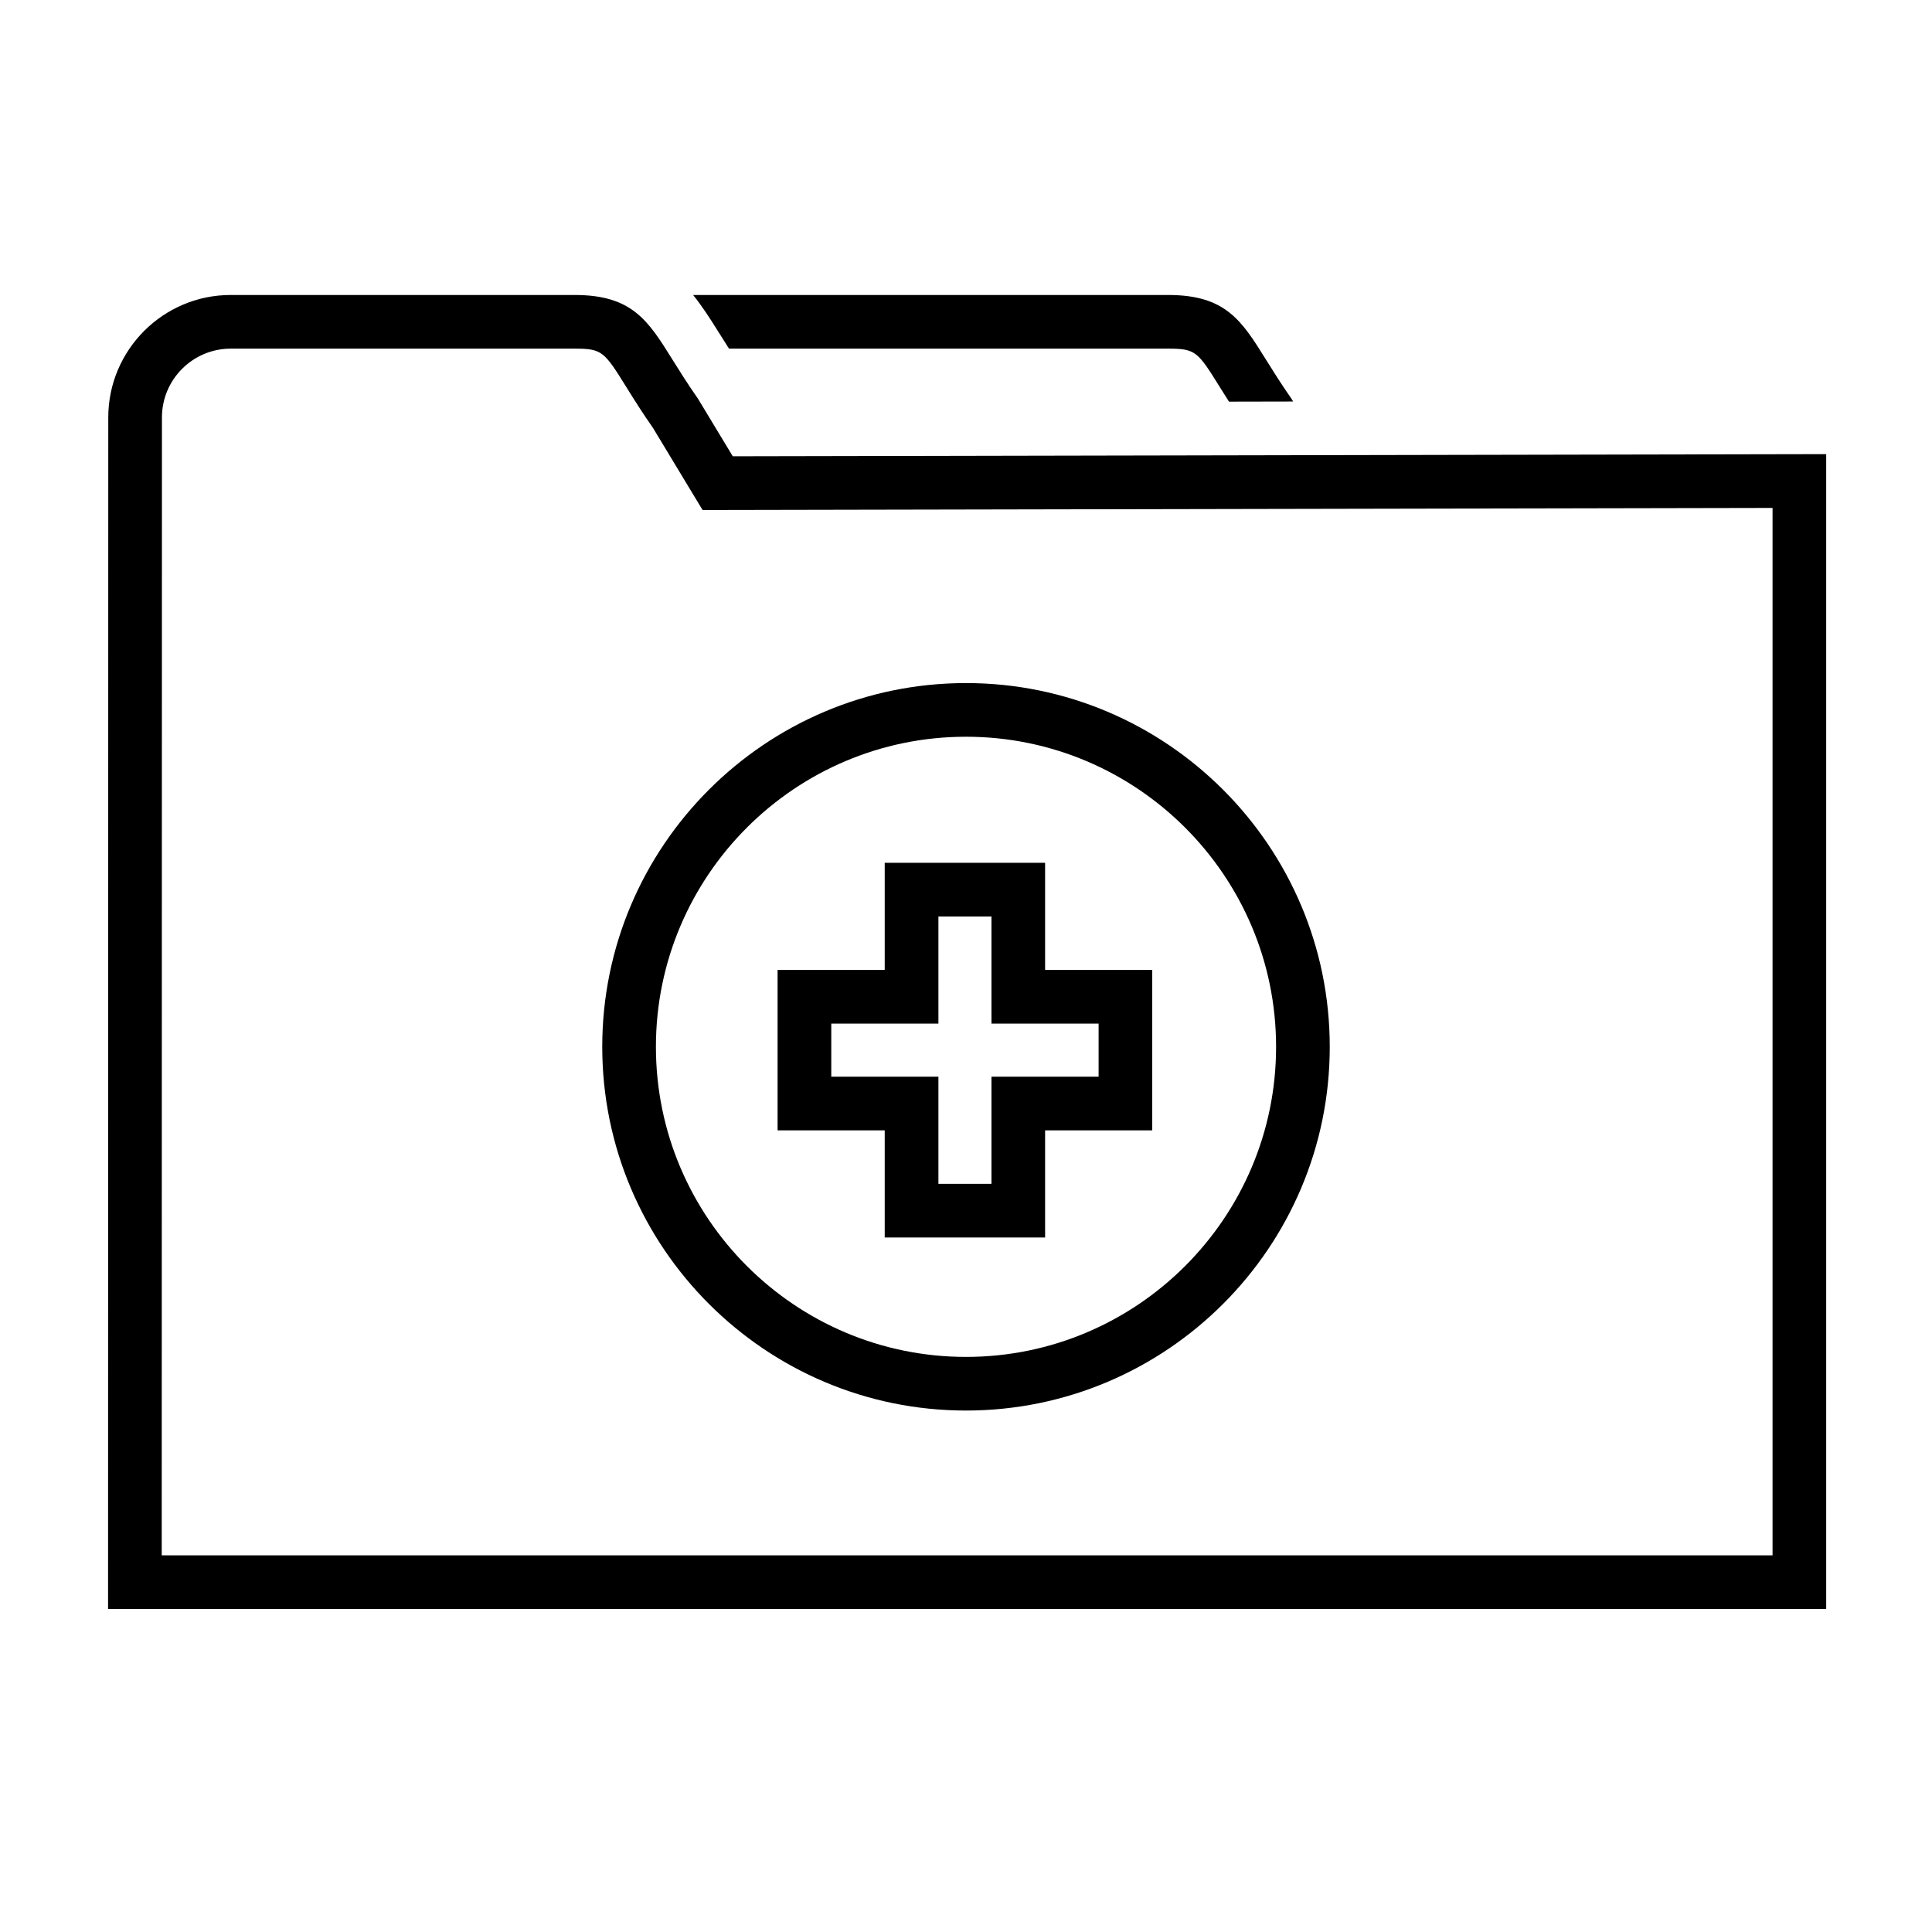
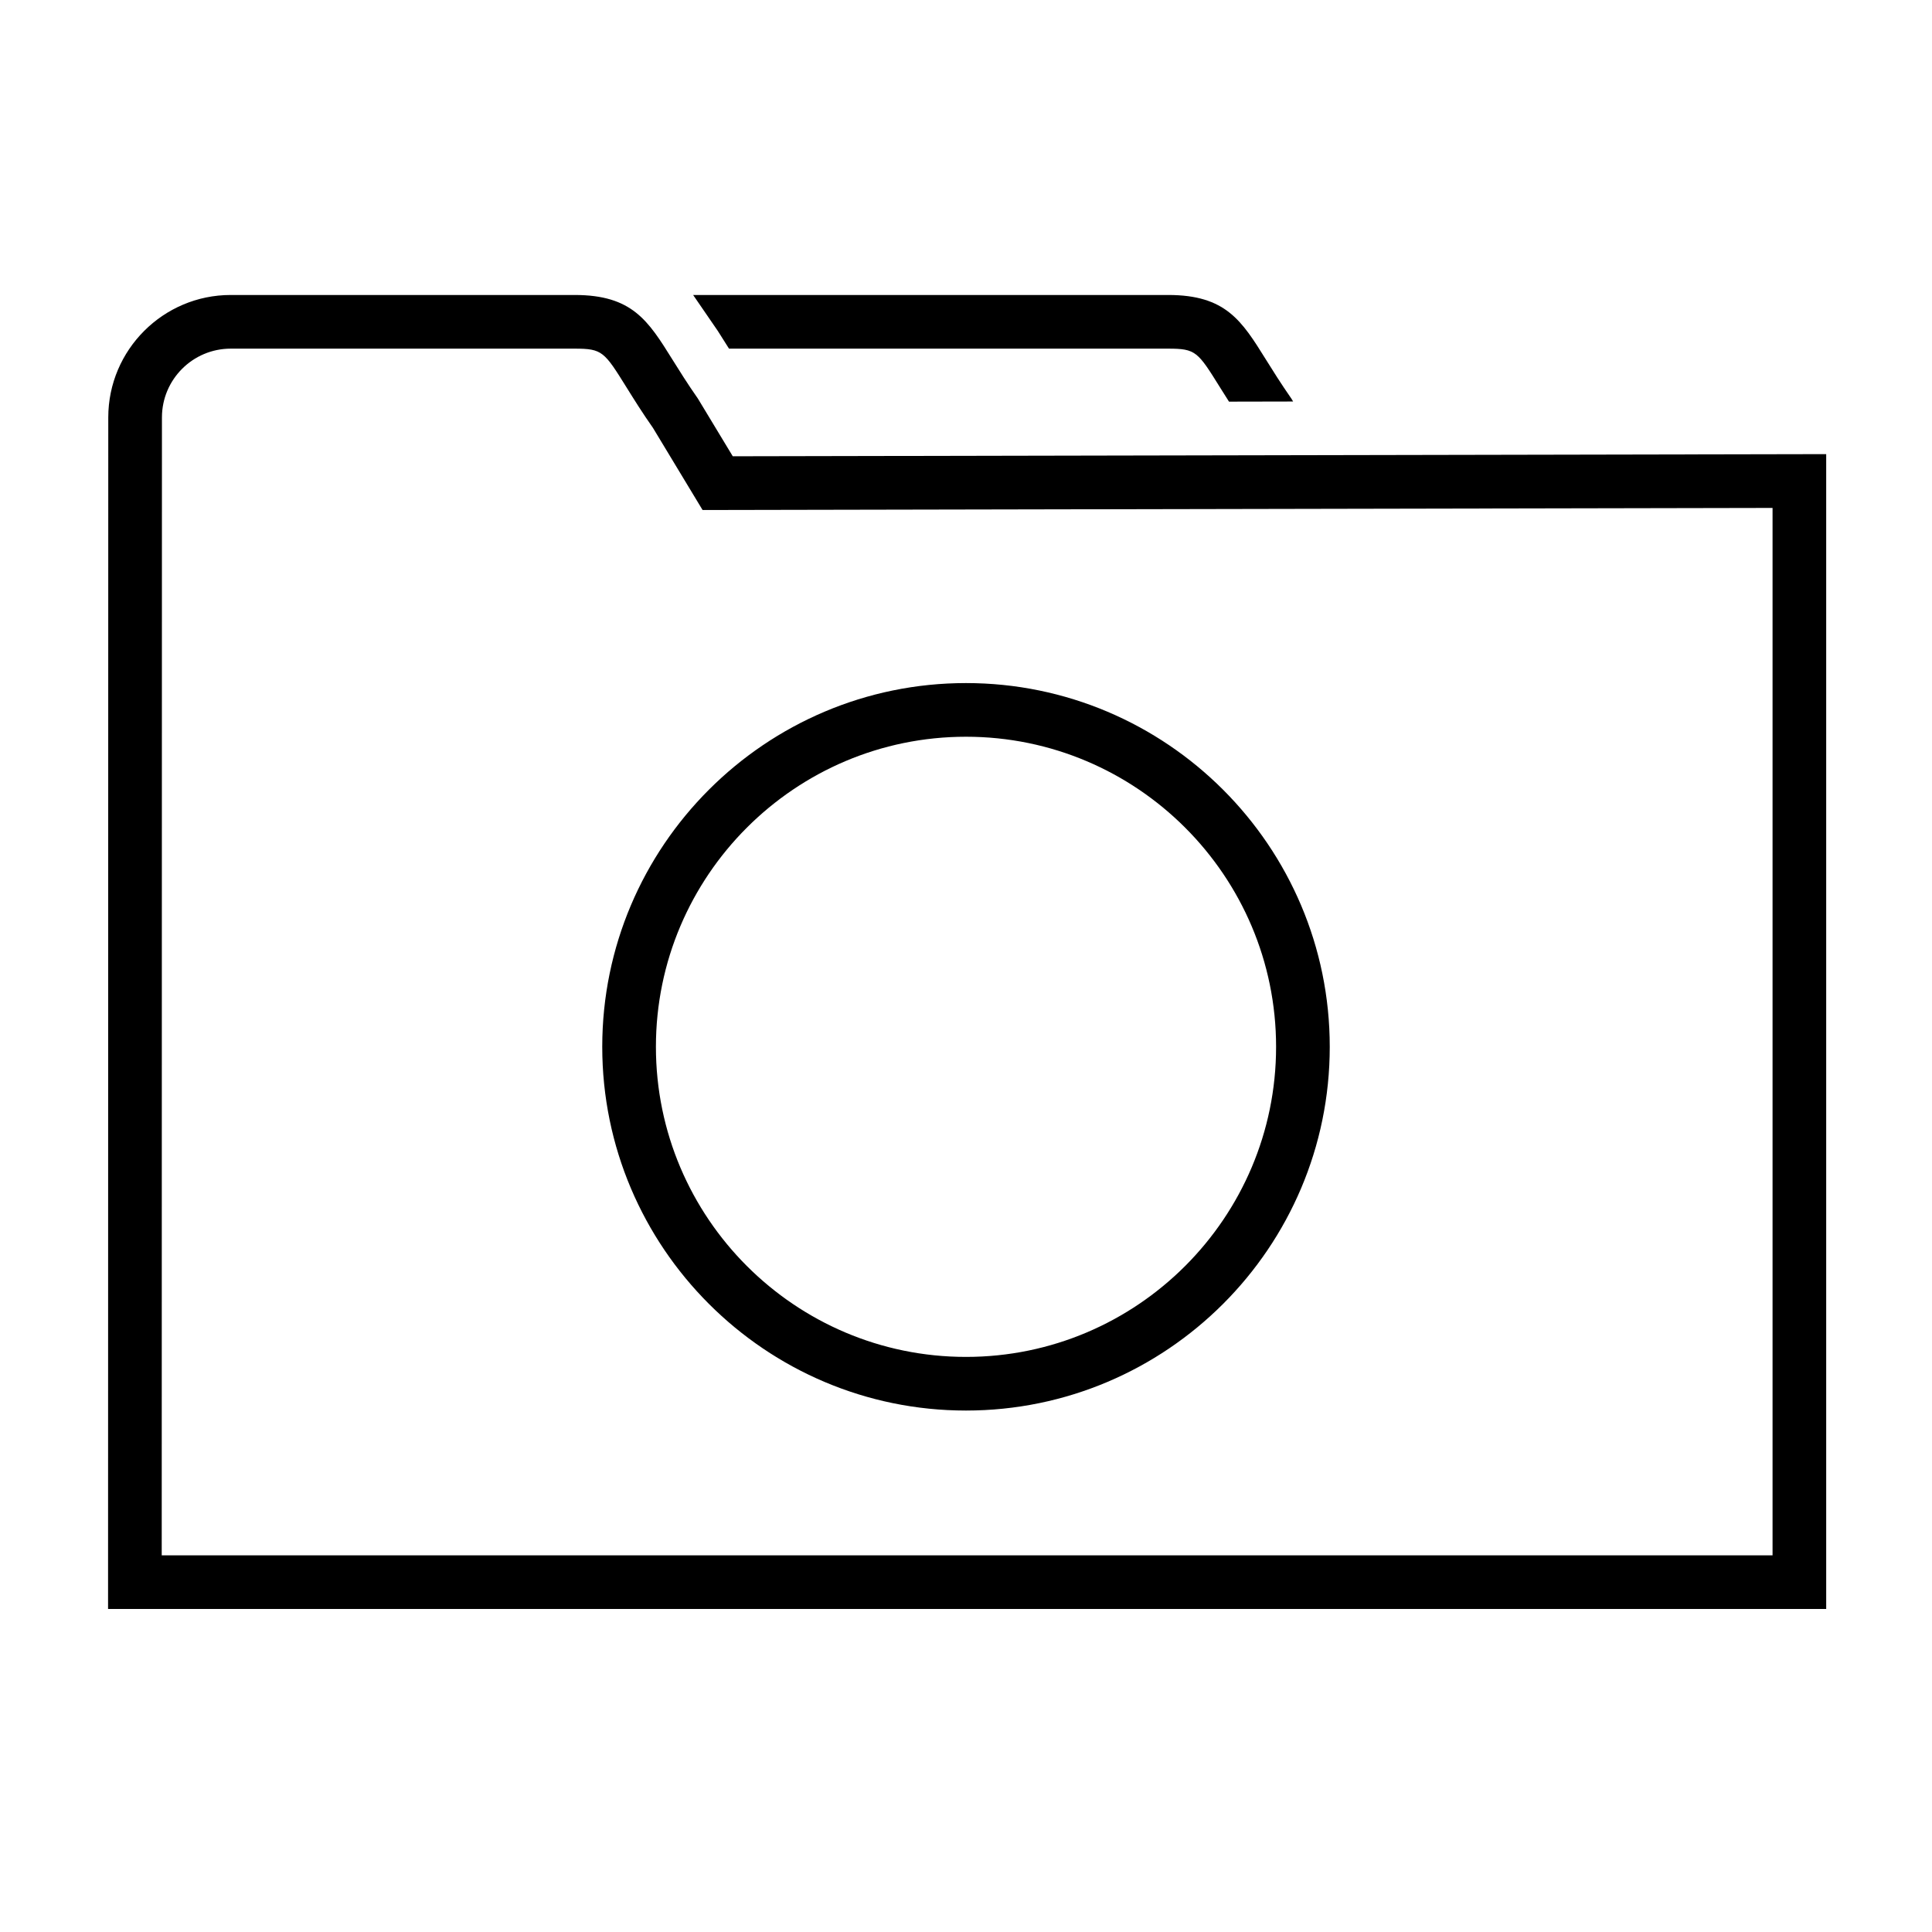
<svg xmlns="http://www.w3.org/2000/svg" version="1.1" id="health-file" x="0px" y="0px" width="72px" height="72px" viewBox="0 0 72 72" style="enable-background:new 0 0 72 72;" xml:space="preserve">
  <style type="text/css">
	.st0{fill:none;}
</style>
-   <rect class="st0" width="72" height="72" />
-   <path d="M26.752,12.335c0.124,0.199,0.262,0.419,0.416,0.658h16.366c1.033,0,1.102,0.11,1.941,1.458  c0.099,0.159,0.213,0.339,0.326,0.517l2.39-0.005l-0.065-0.108c-0.396-0.569-0.698-1.053-0.953-1.462  c-0.9-1.445-1.495-2.4-3.639-2.4H25.831C26.178,11.428,26.474,11.888,26.752,12.335z" />
+   <path d="M26.752,12.335c0.124,0.199,0.262,0.419,0.416,0.658h16.366c1.033,0,1.102,0.11,1.941,1.458  c0.099,0.159,0.213,0.339,0.326,0.517l2.39-0.005l-0.065-0.108c-0.396-0.569-0.698-1.053-0.953-1.462  c-0.9-1.445-1.495-2.4-3.639-2.4H25.831z" />
  <path d="M68.058,59.962H4.027l0.008-44.409c0.002-2.514,2.049-4.56,4.563-4.56h12.818c2.143,0,2.738,0.955,3.639,2.4  c0.255,0.409,0.557,0.894,0.954,1.462l1.299,2.149l40.749-0.08V59.962z M6.027,57.962h60.031V18.929l-39.875,0.078l-1.849-3.061  c-0.385-0.547-0.706-1.061-0.976-1.495c-0.839-1.348-0.908-1.458-1.941-1.458H8.598c-1.413,0-2.562,1.149-2.563,2.562L6.027,57.962z  " />
  <path d="M36,52.567c-7.475,0-13.556-6.081-13.556-13.556S28.525,25.456,36,25.456s13.556,6.081,13.556,13.556  S43.475,52.567,36,52.567z M36,27.456c-6.372,0-11.556,5.184-11.556,11.556c0,6.372,5.184,11.556,11.556,11.556  c6.372,0,11.556-5.184,11.556-11.556C47.556,32.64,42.372,27.456,36,27.456z" />
-   <path d="M38.948,46.118h-5.977v-3.993h-3.993v-5.978h3.993v-3.993h5.977v3.993h3.993v5.978h-3.993V46.118z M34.972,44.118h1.977  v-3.993h3.993v-1.978h-3.993v-3.993h-1.977v3.993h-3.993v1.978h3.993V44.118z" />
</svg>